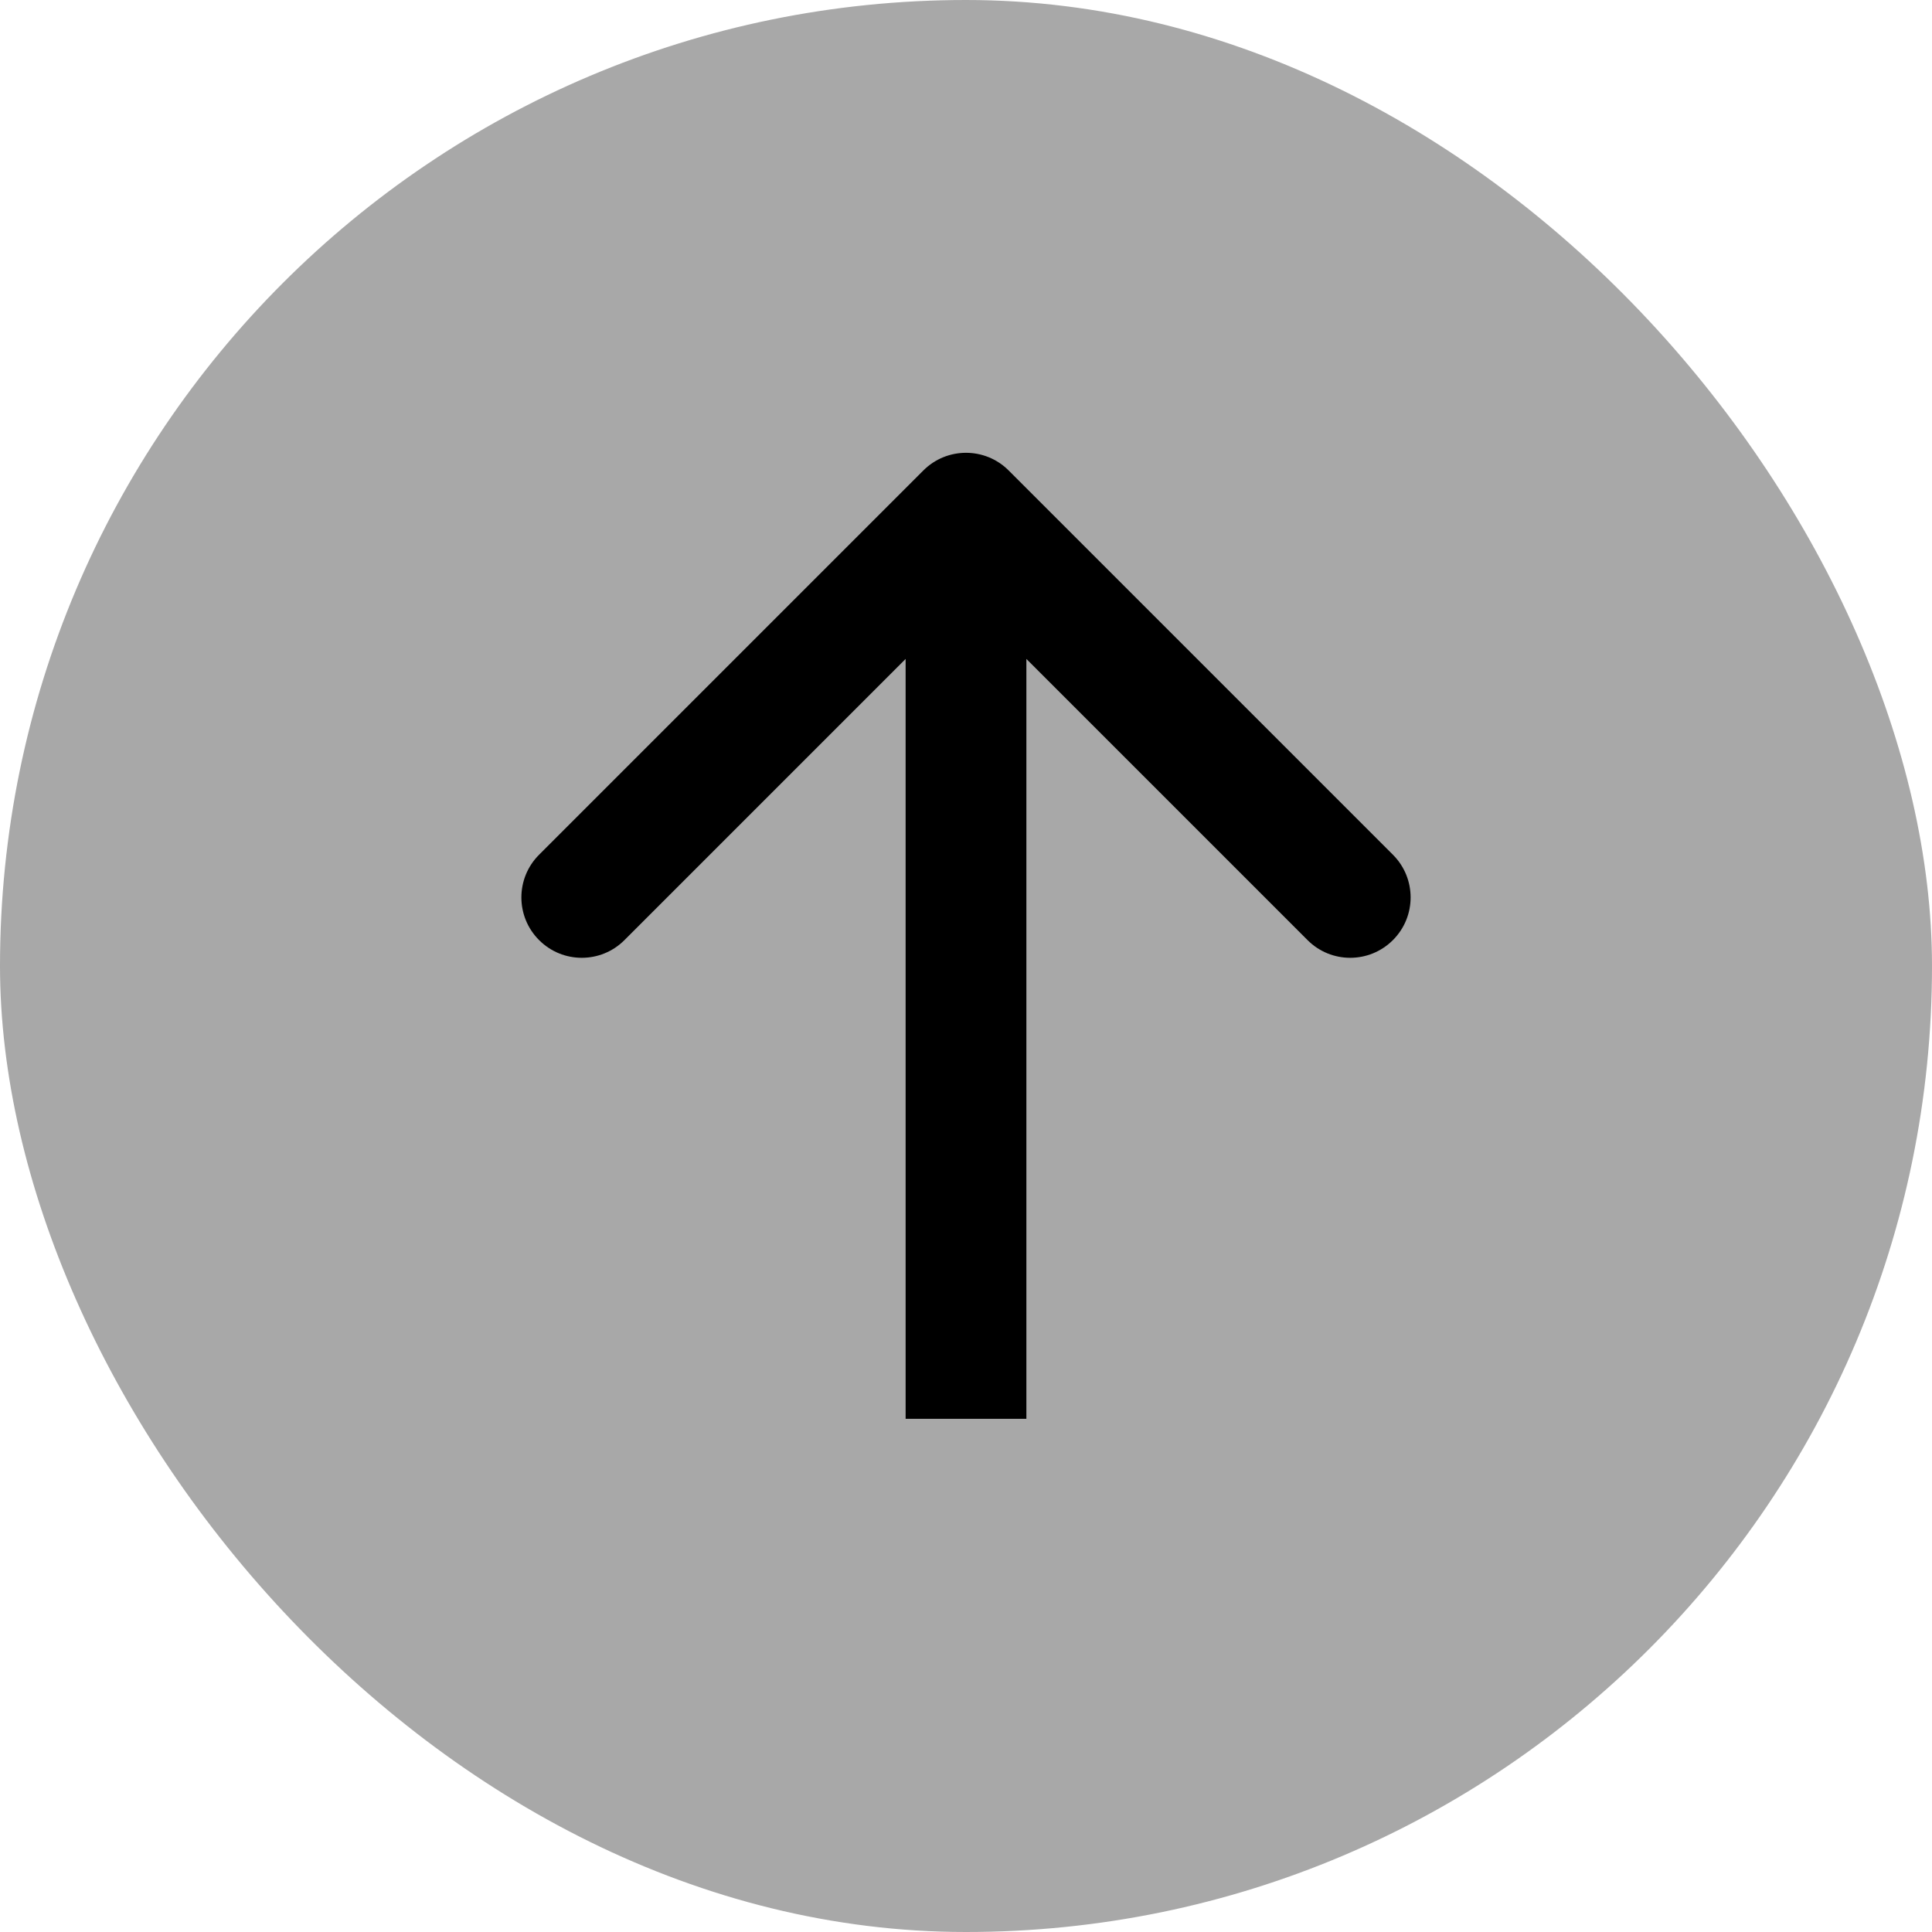
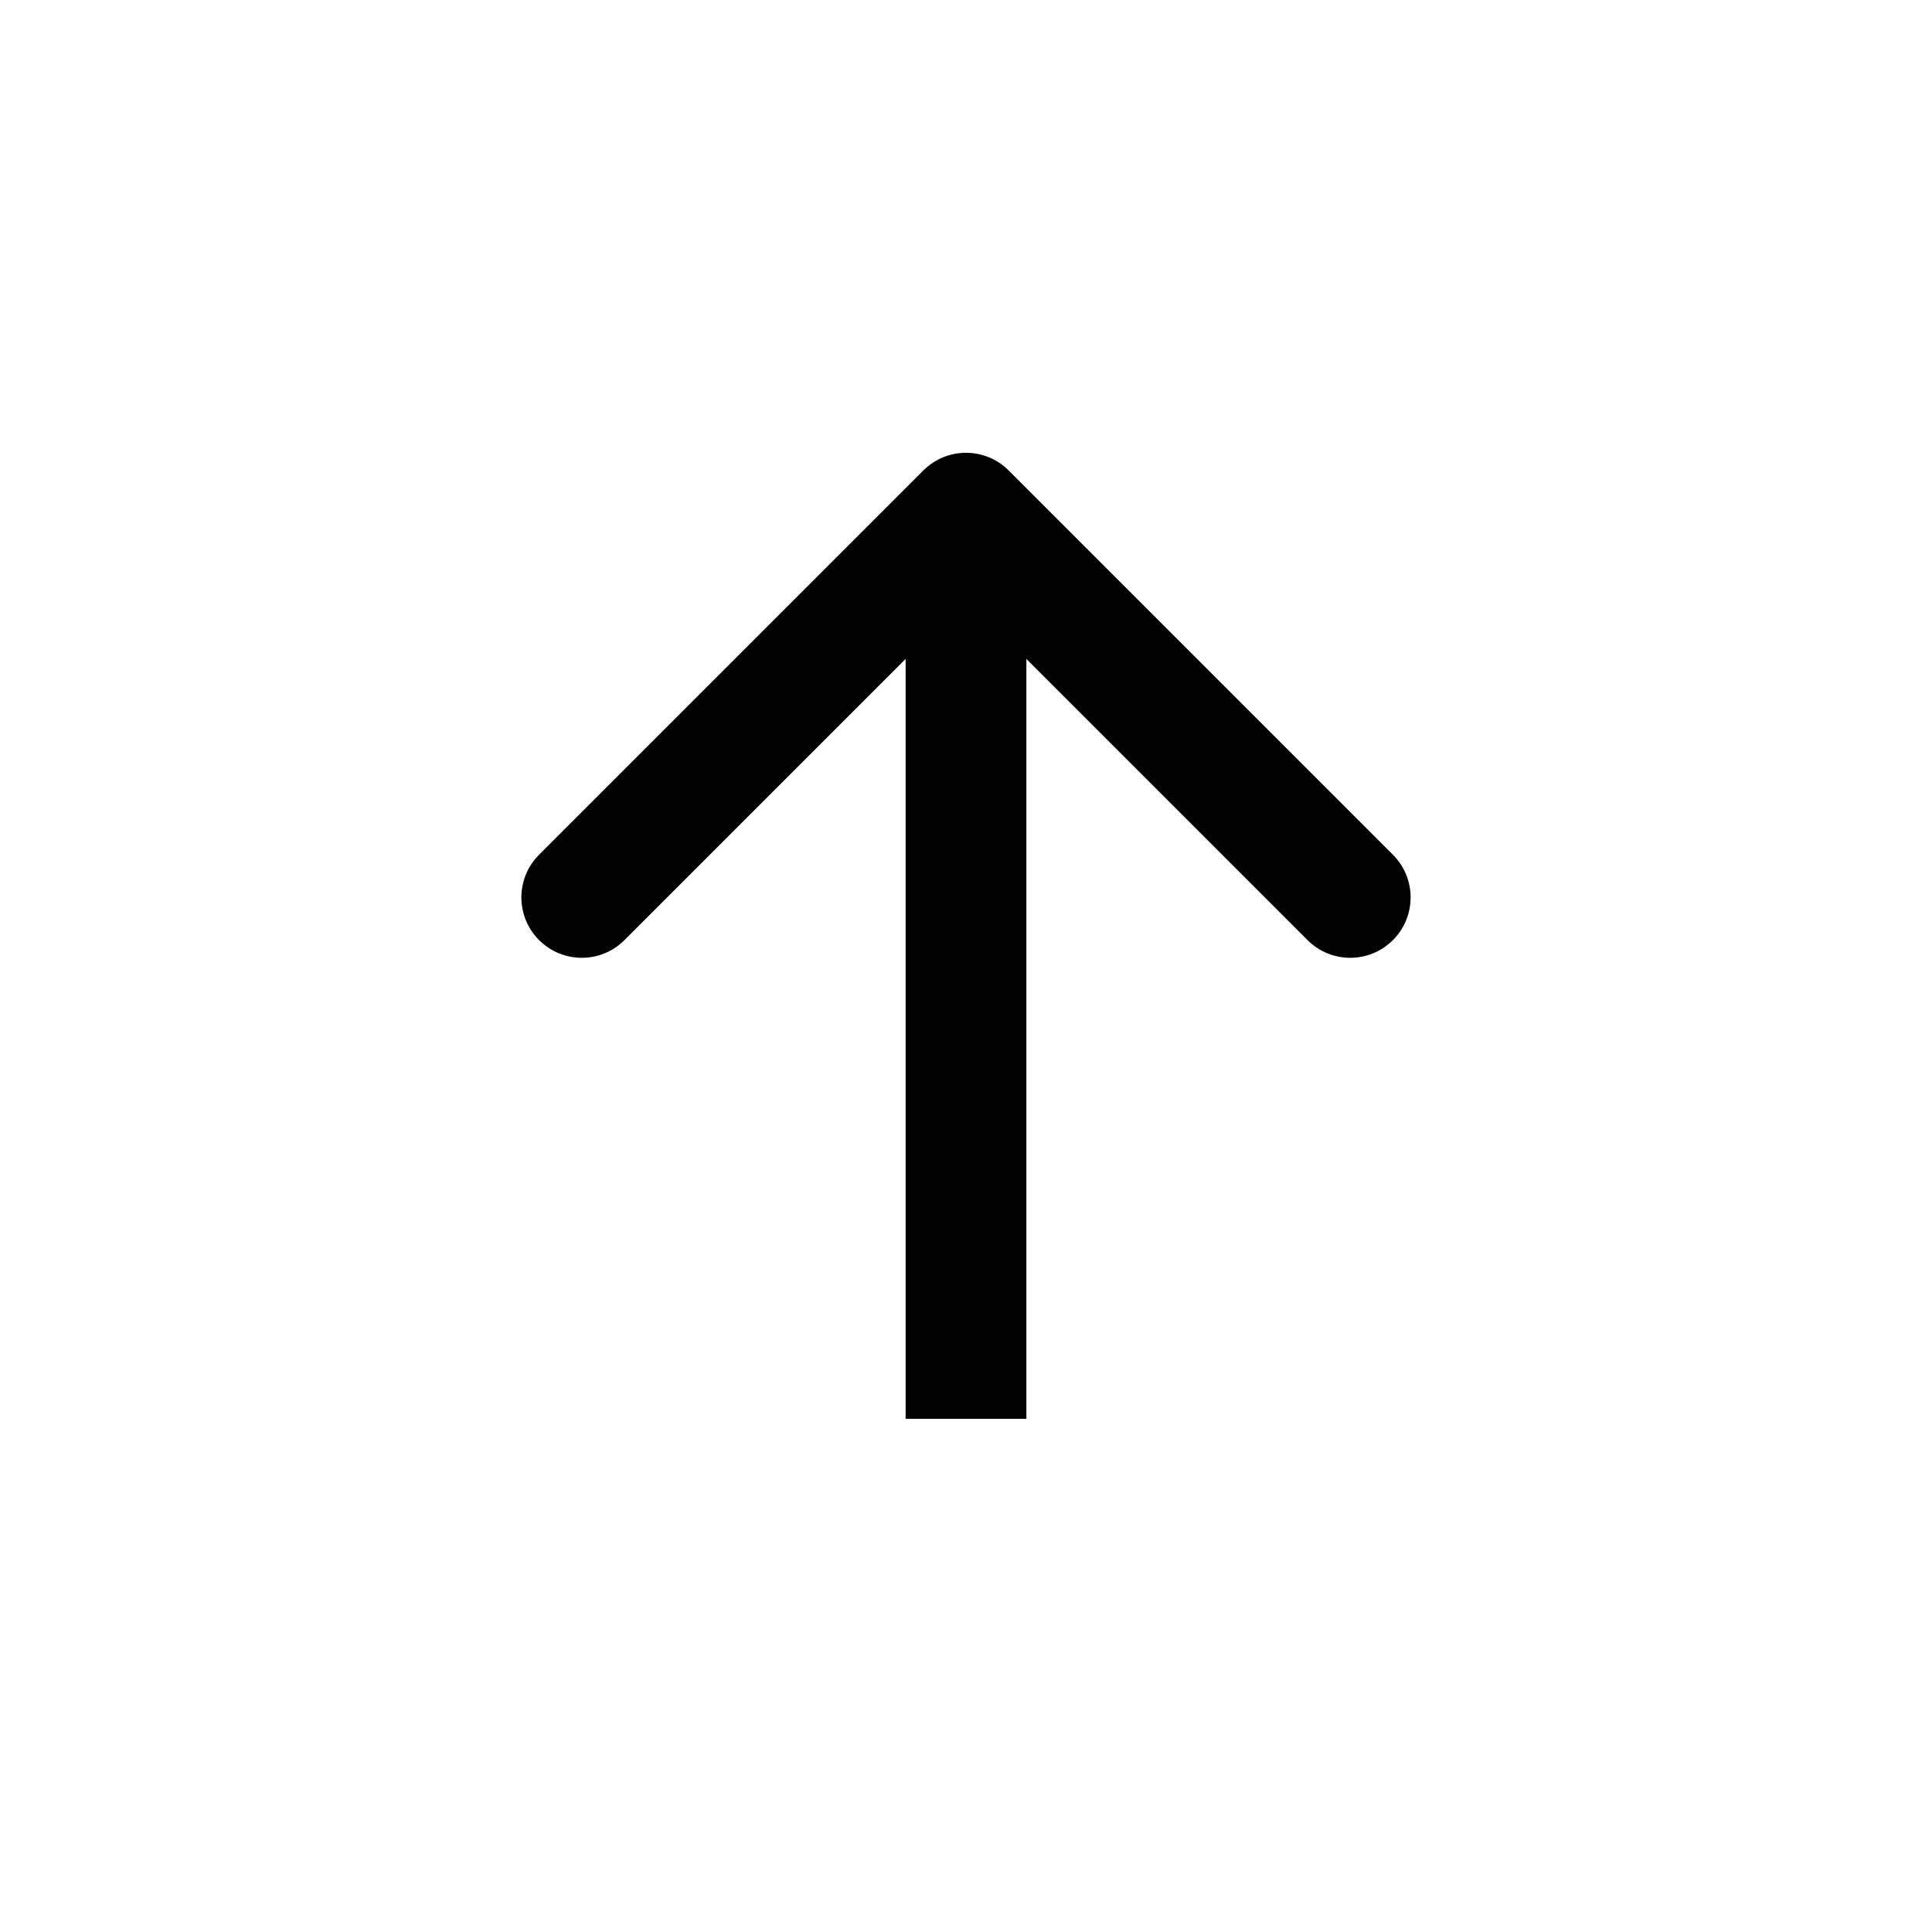
<svg xmlns="http://www.w3.org/2000/svg" width="32" height="32" viewBox="0 0 32 32" fill="none">
-   <rect x="32" y="32" width="32" height="32" rx="16" transform="rotate(180 32 32)" fill="#717171" fill-opacity="0.61" />
-   <path d="M16.707 7.793C16.317 7.402 15.683 7.402 15.293 7.793L8.929 14.157C8.538 14.547 8.538 15.181 8.929 15.571C9.319 15.962 9.953 15.962 10.343 15.571L16 9.914L21.657 15.571C22.047 15.962 22.68 15.962 23.071 15.571C23.462 15.181 23.462 14.547 23.071 14.157L16.707 7.793ZM17 23.5L17 8.5L15 8.5L15 23.5L17 23.5Z" fill="black" />
+   <path d="M16.707 7.793C16.317 7.402 15.683 7.402 15.293 7.793L8.929 14.157C8.538 14.547 8.538 15.181 8.929 15.571C9.319 15.962 9.953 15.962 10.343 15.571L16 9.914L21.657 15.571C22.047 15.962 22.68 15.962 23.071 15.571C23.462 15.181 23.462 14.547 23.071 14.157ZM17 23.5L17 8.5L15 8.5L15 23.5L17 23.5Z" fill="black" />
</svg>